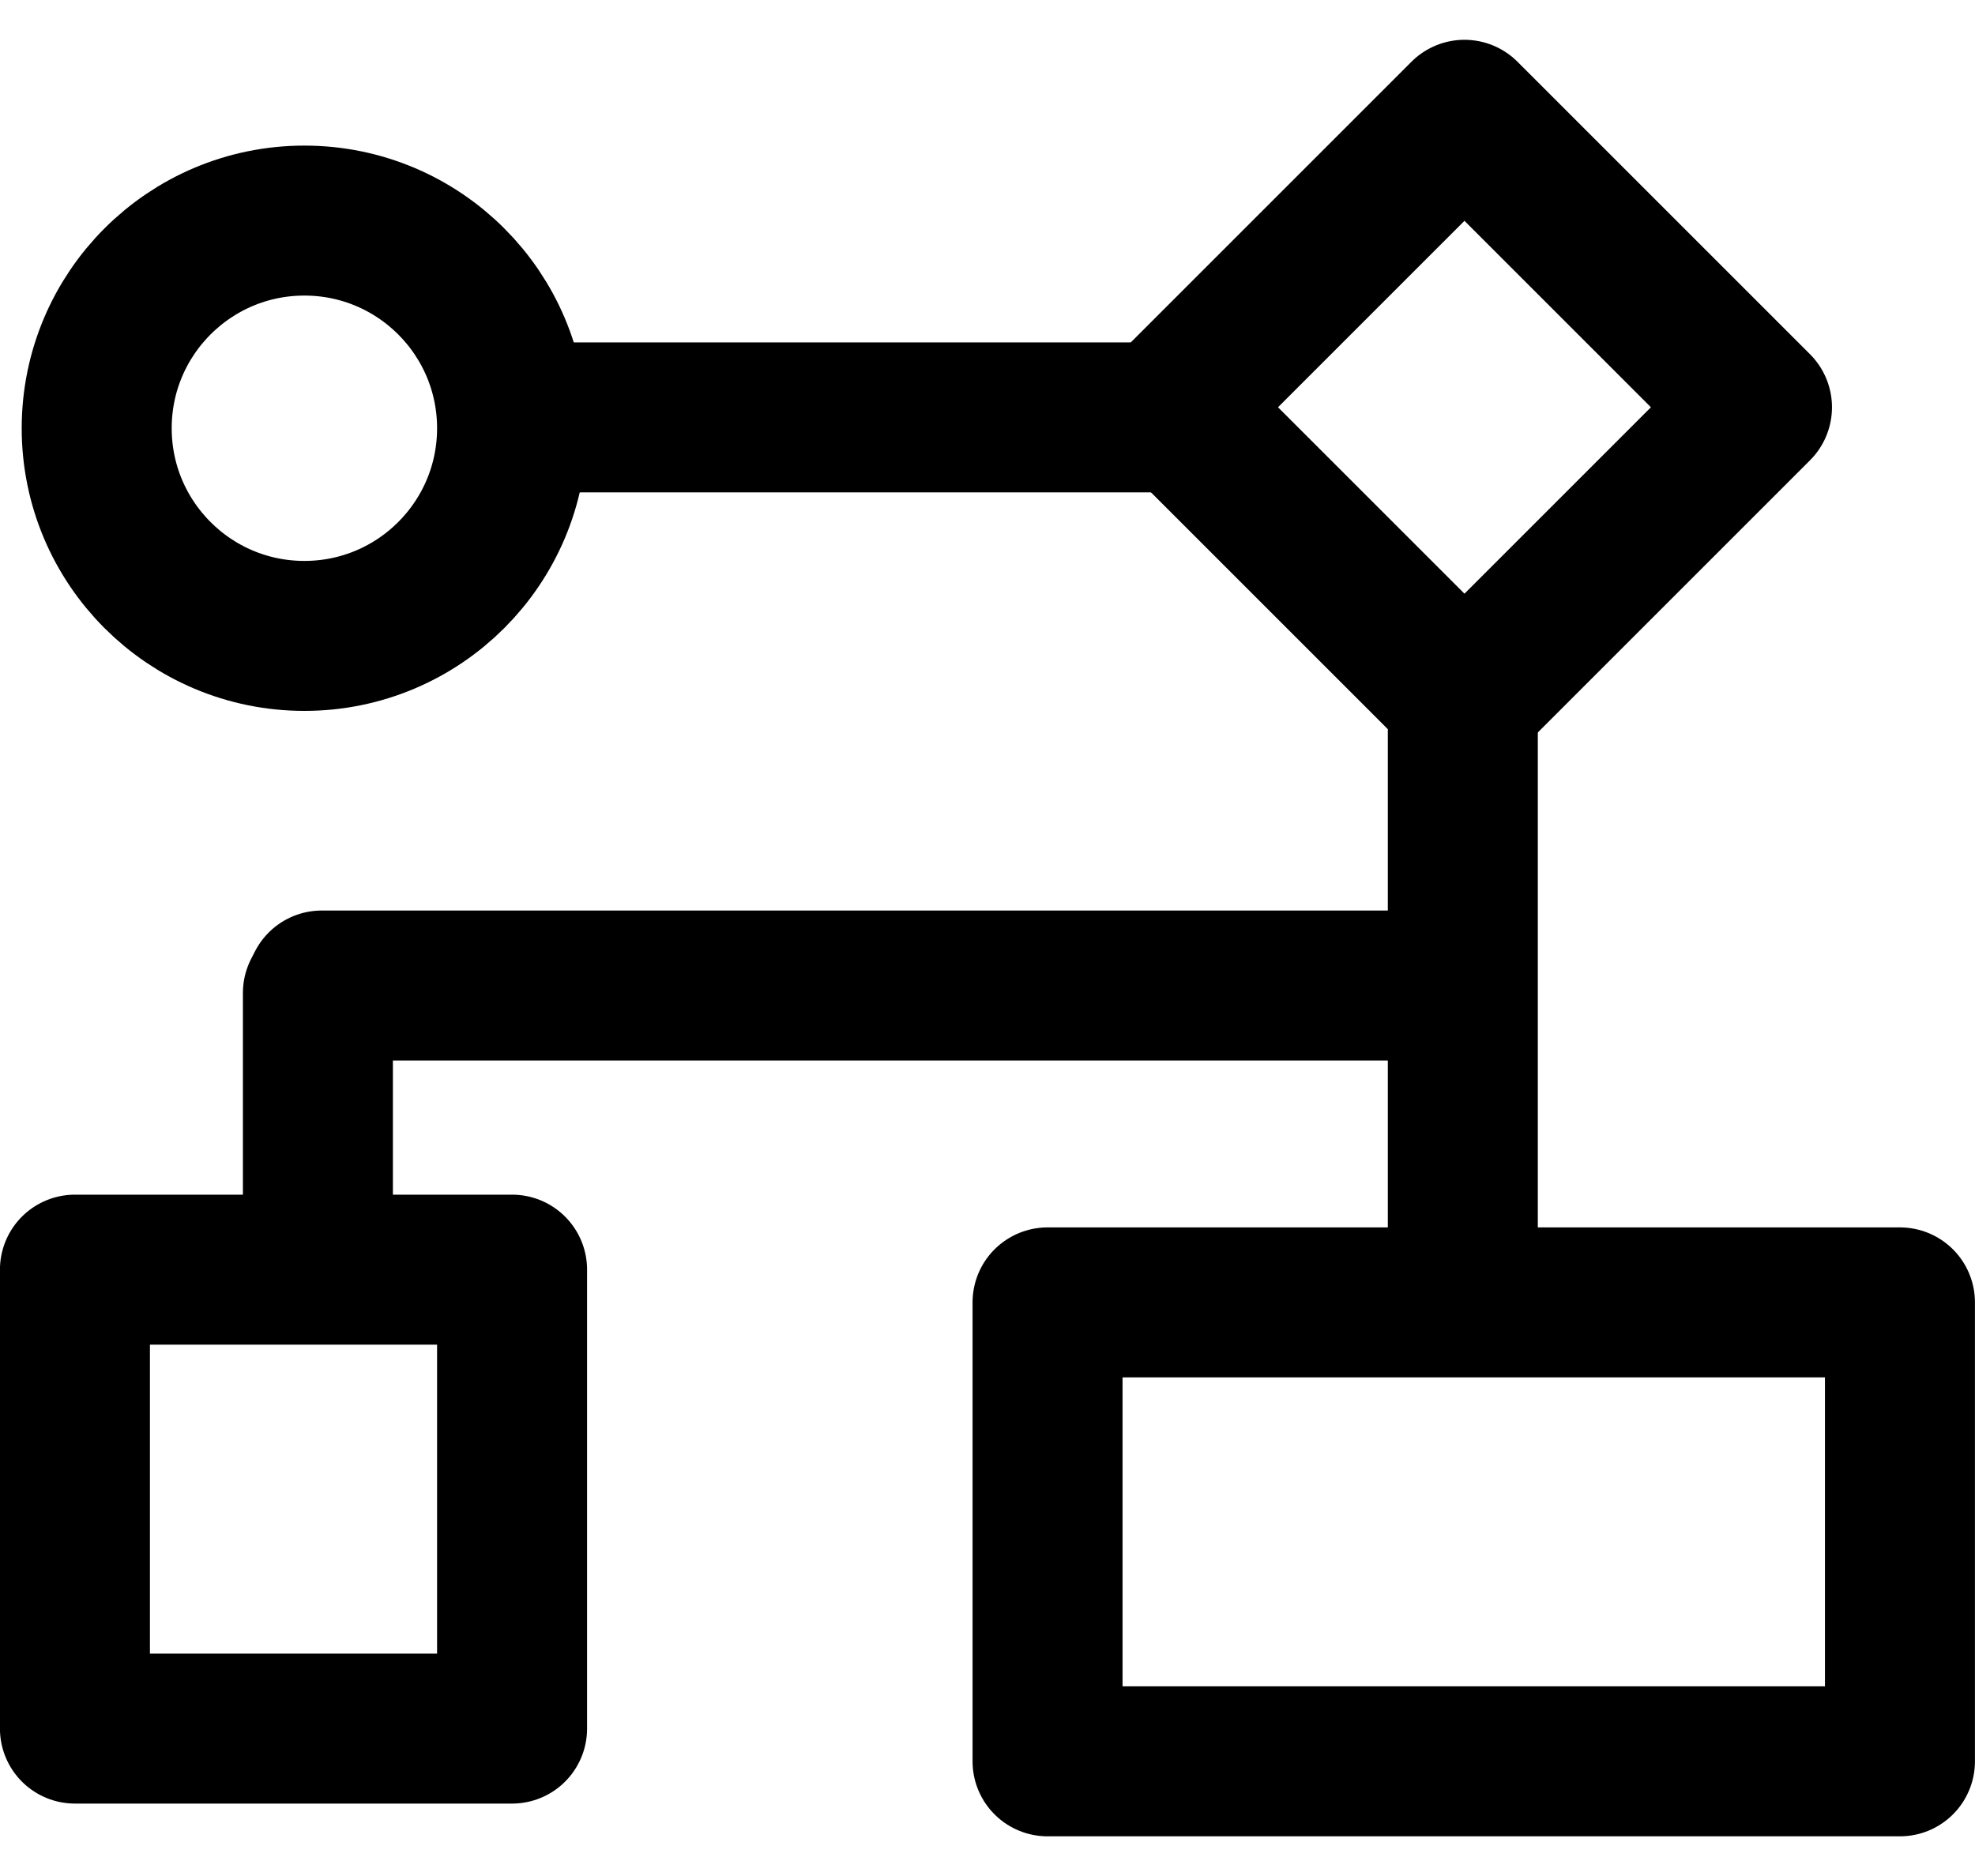
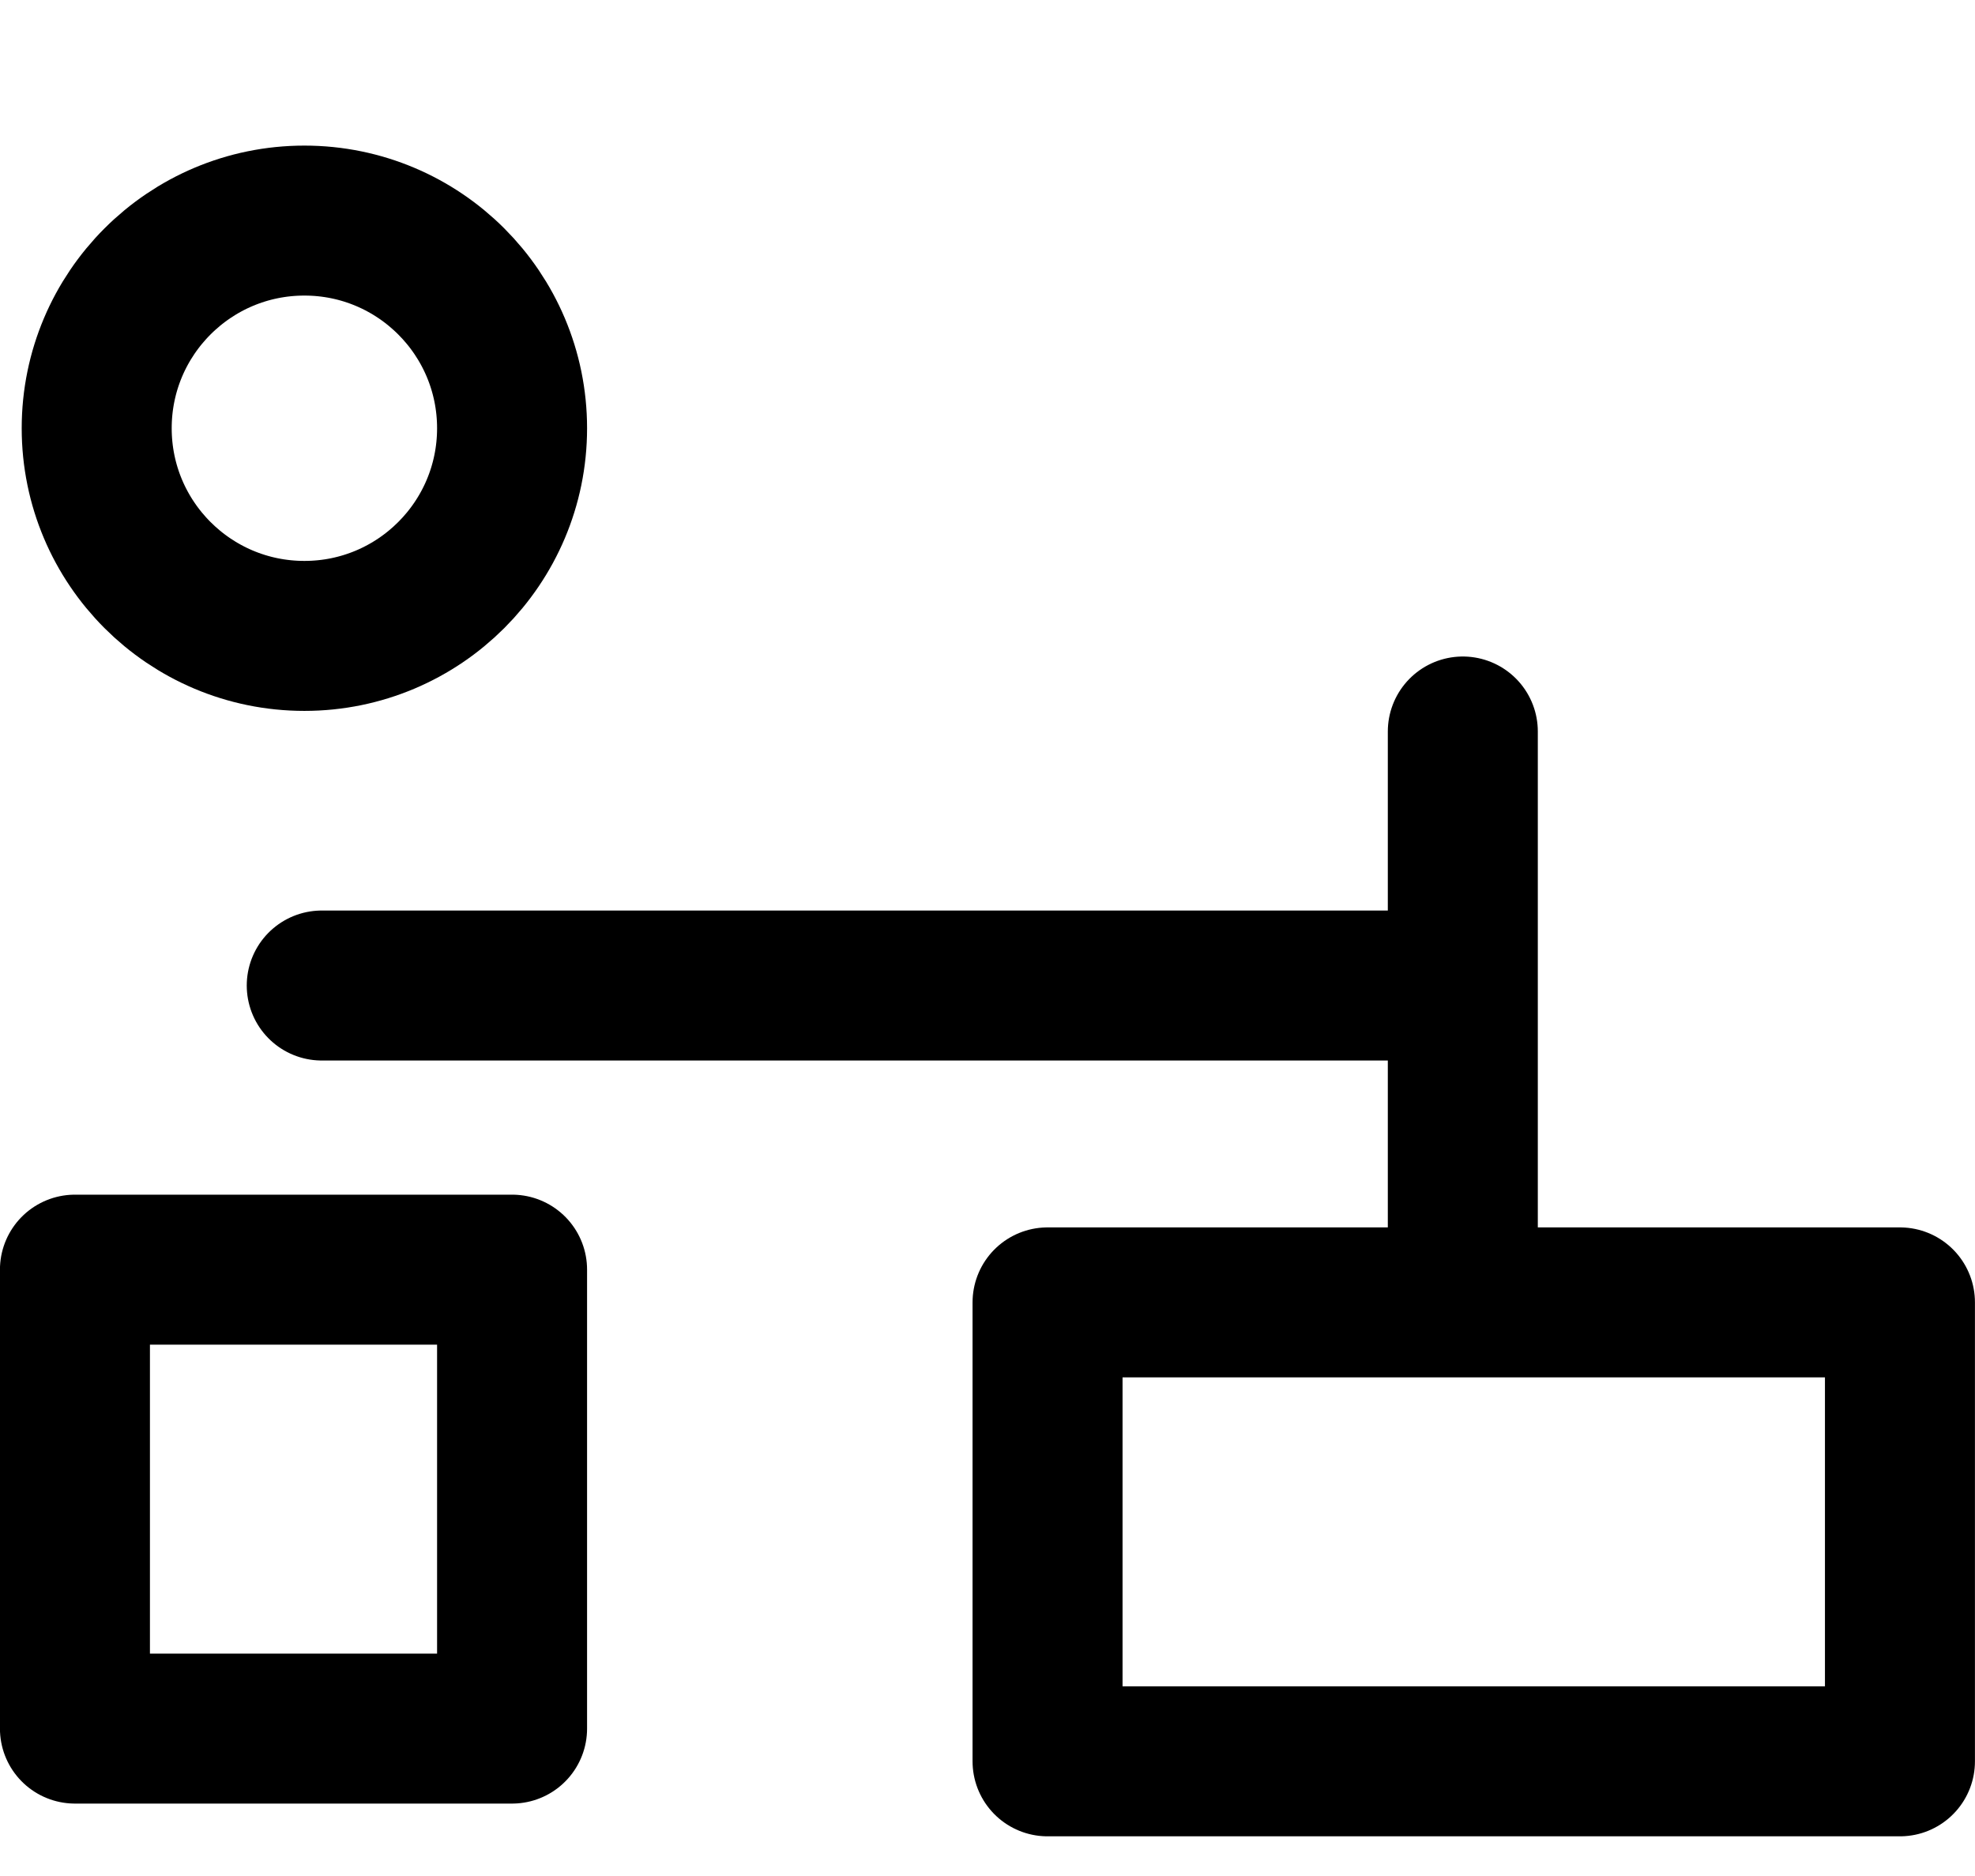
<svg xmlns="http://www.w3.org/2000/svg" version="1.1" viewBox="32.318 31.317 17.973 16.351" width="10pt" height="9.5pt">
  <defs />
  <g stroke="none" stroke-opacity="1" stroke-dasharray="none" fill="none" fill-opacity="1">
    <title>Canvas 1</title>
    <g>
      <title>Layer 1</title>
      <circle cx="35.088" cy="34.853" r="1.89" stroke="black" stroke-linecap="round" stroke-linejoin="round" stroke-width="1.365" />
      <rect x="33" y="42.511" width="3.978" height="4.177" stroke="black" stroke-linecap="round" stroke-linejoin="round" stroke-width="1.365" />
-       <line x1="37.438" y1="34.754" x2="43.174" y2="34.754" stroke="black" stroke-linecap="round" stroke-linejoin="round" stroke-width="1.365" />
-       <line x1="35.211" y1="39.993" x2="35.211" y2="42.419" stroke="black" stroke-linecap="round" stroke-linejoin="round" stroke-width="1.365" />
-       <path d="M 45.645 32 L 48.307 34.662 L 45.645 37.324 L 42.983 34.662 Z" stroke="black" stroke-linecap="round" stroke-linejoin="round" stroke-width="1.365" />
      <rect x="41.851" y="42.809" width="7.757" height="4.177" stroke="black" stroke-linecap="round" stroke-linejoin="round" stroke-width="1.365" />
      <line x1="45.63" y1="37.613" x2="45.63" y2="42.194" stroke="black" stroke-linecap="round" stroke-linejoin="round" stroke-width="1.365" />
      <line x1="35.246" y1="39.925" x2="45.075" y2="39.925" stroke="black" stroke-linecap="round" stroke-linejoin="round" stroke-width="1.365" />
    </g>
  </g>
</svg>